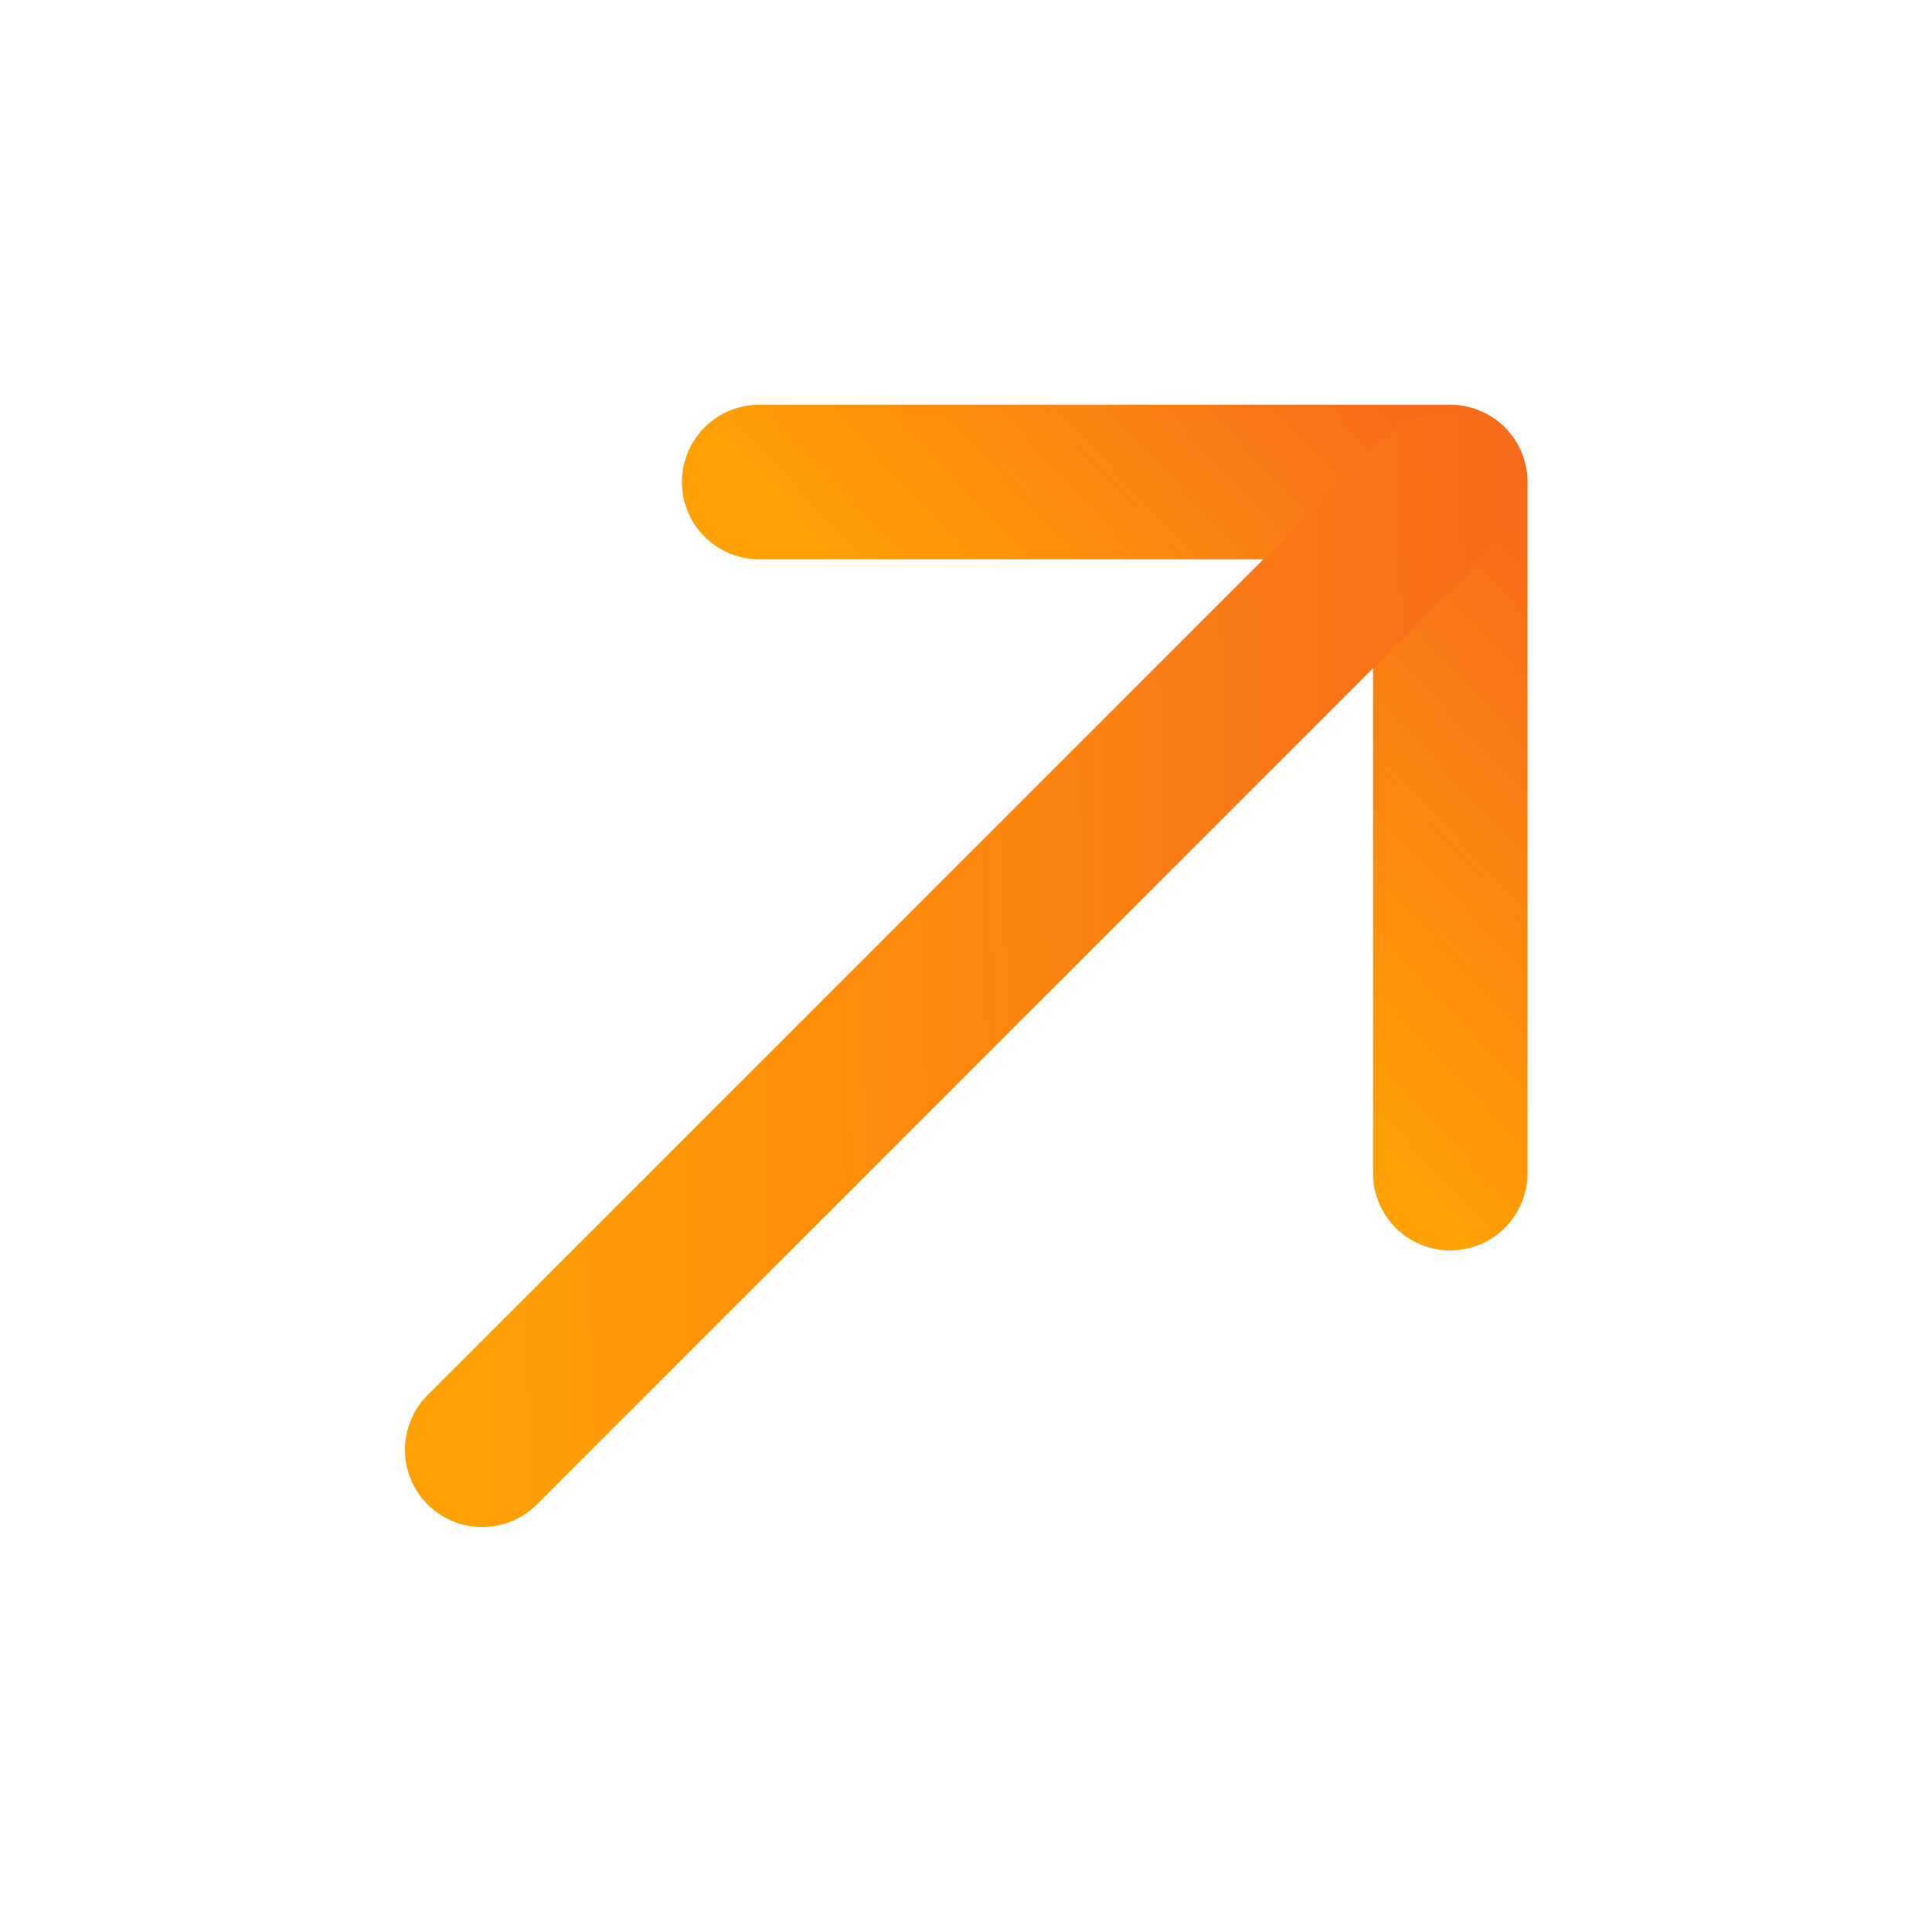
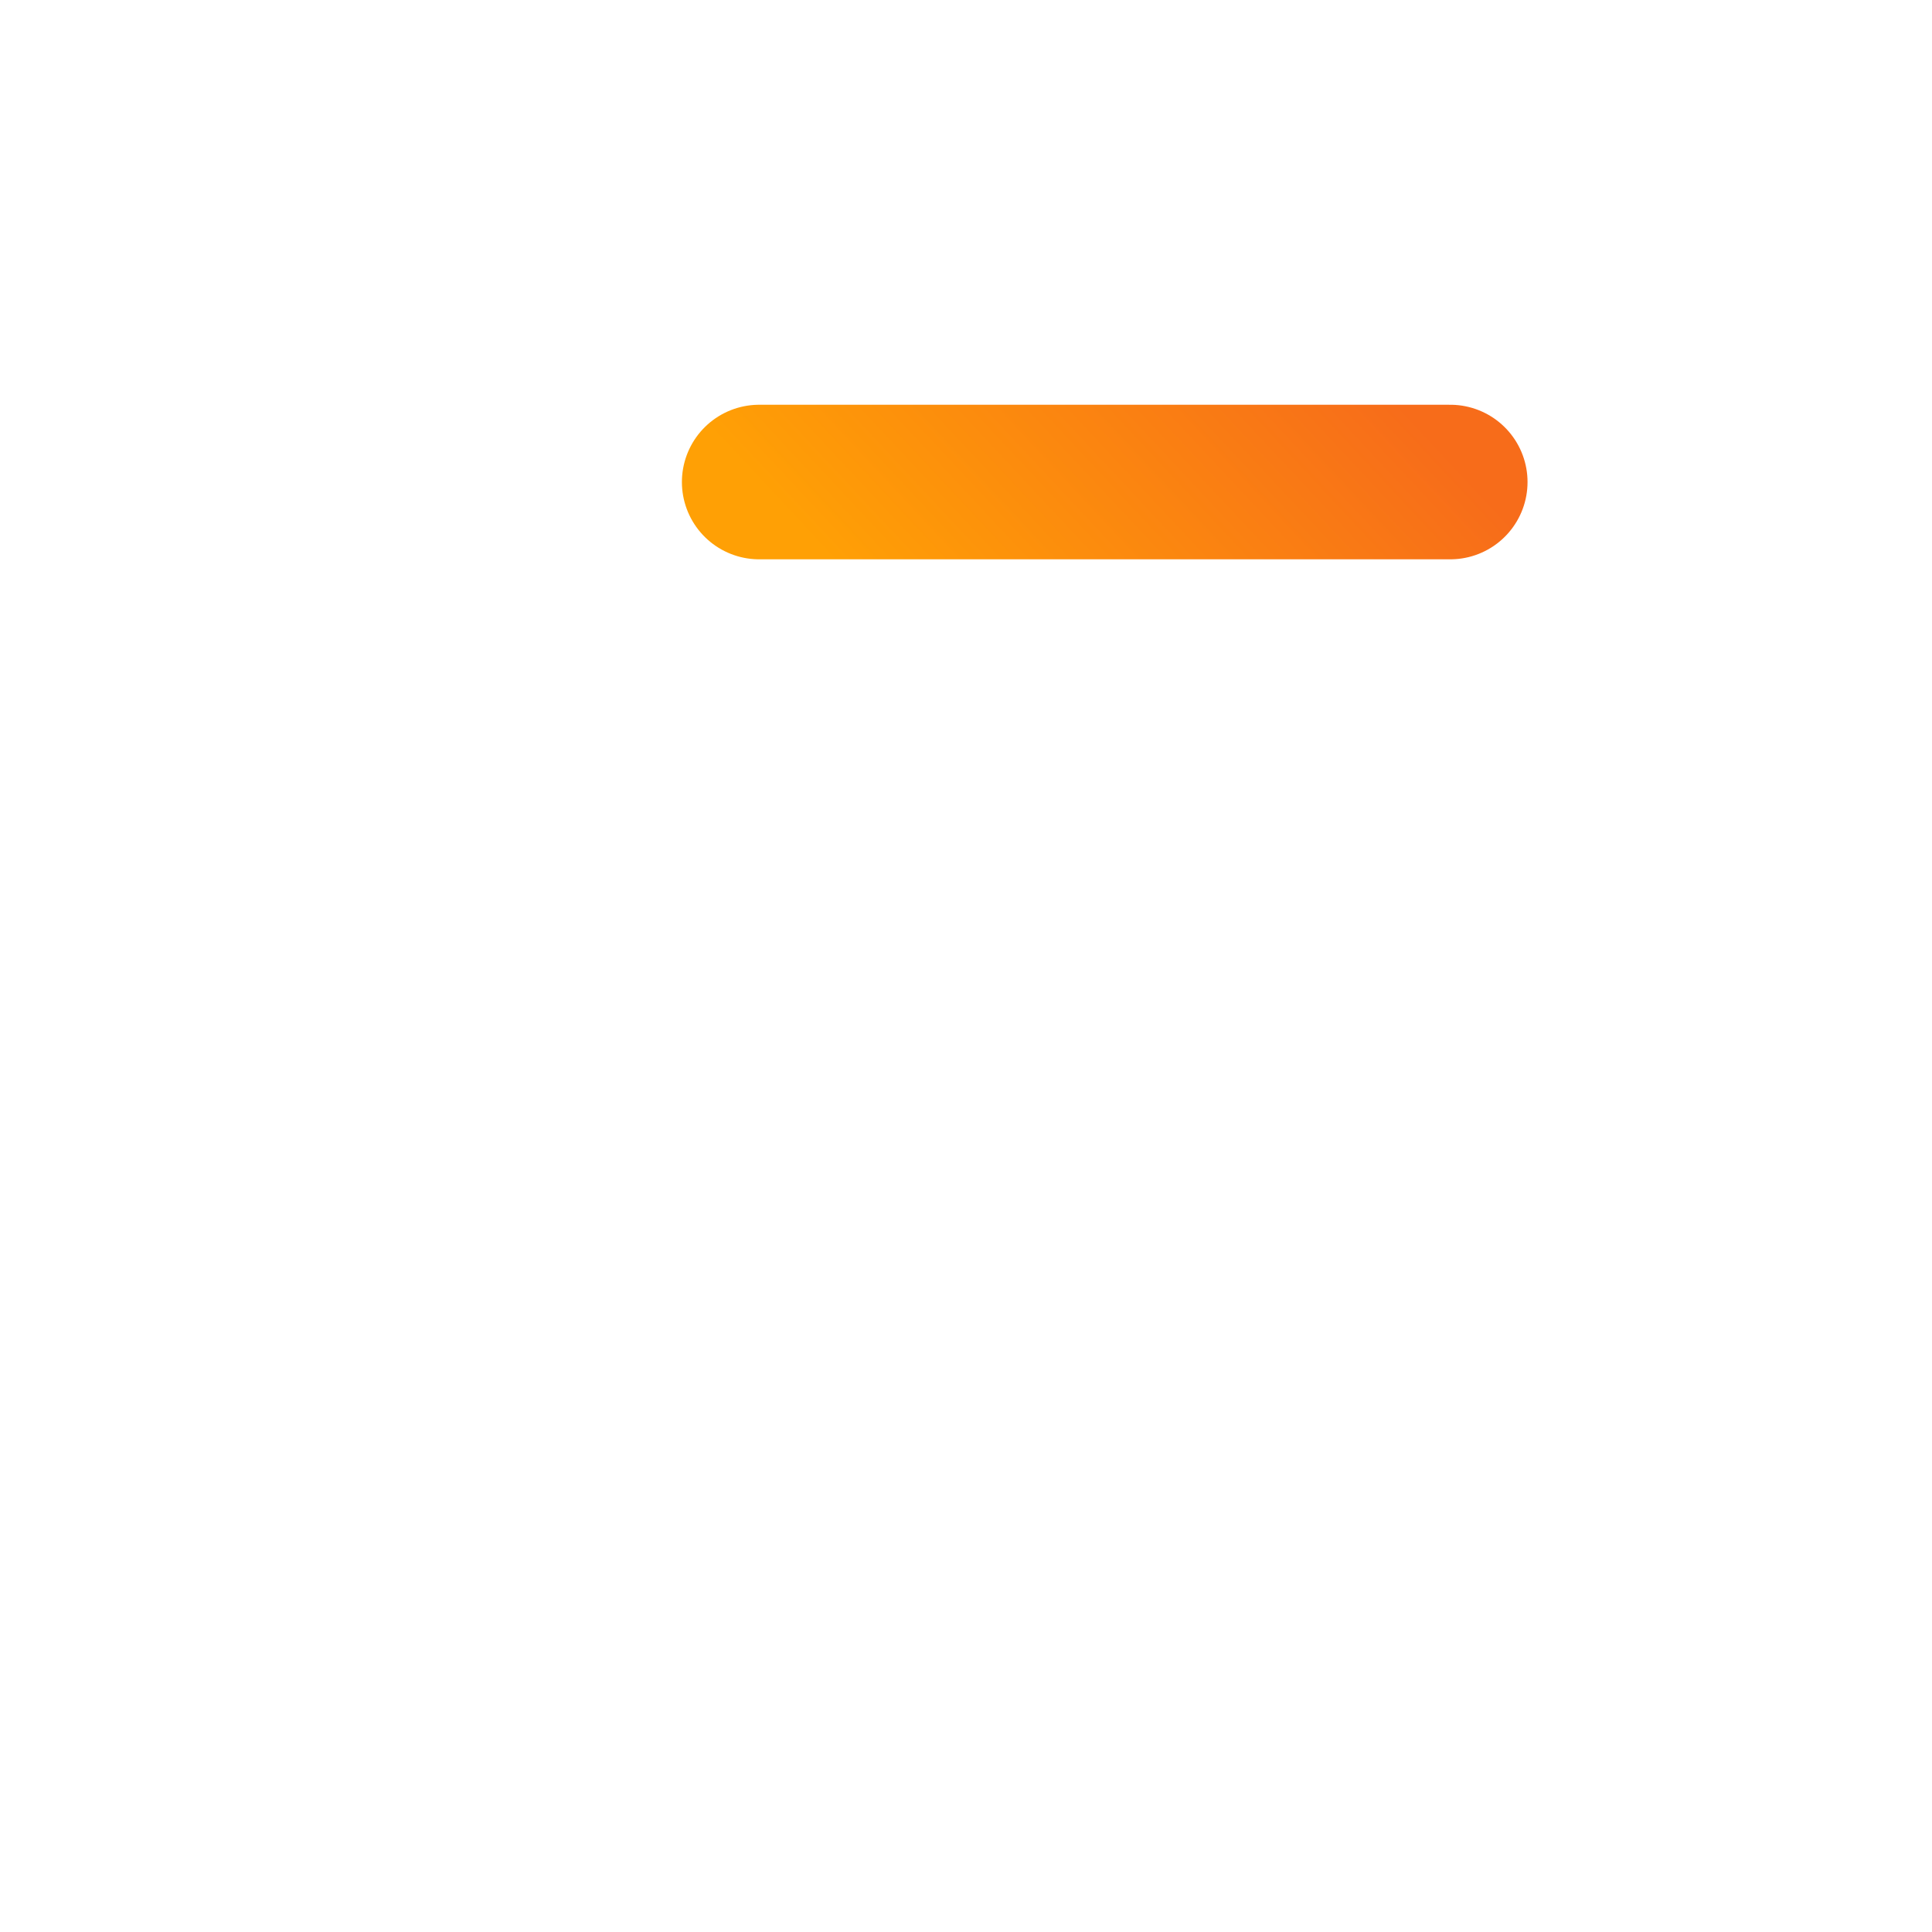
<svg xmlns="http://www.w3.org/2000/svg" width="20" height="20" viewBox="0 0 20 20" fill="none">
-   <path d="M7.859 4.99L15.013 4.99L15.013 12.144" stroke="url(#paint0_linear_18280_5323)" stroke-width="1.6" stroke-miterlimit="10" stroke-linecap="round" stroke-linejoin="round" />
-   <path d="M4.992 15.008L14.909 5.091" stroke="url(#paint1_linear_18280_5323)" stroke-width="1.6" stroke-miterlimit="10" stroke-linecap="round" stroke-linejoin="round" />
+   <path d="M7.859 4.99L15.013 4.99" stroke="url(#paint0_linear_18280_5323)" stroke-width="1.6" stroke-miterlimit="10" stroke-linecap="round" stroke-linejoin="round" />
  <defs>
    <linearGradient id="paint0_linear_18280_5323" x1="7.913" y1="5.07" x2="11.876" y2="1.369" gradientUnits="userSpaceOnUse">
      <stop stop-color="#FFA005" />
      <stop offset="1" stop-color="#F76C1A" />
      <stop offset="1" stop-color="#F76C1A" />
    </linearGradient>
    <linearGradient id="paint1_linear_18280_5323" x1="4.963" y1="15.05" x2="15.822" y2="14.819" gradientUnits="userSpaceOnUse">
      <stop stop-color="#FFA005" />
      <stop offset="1" stop-color="#F76C1A" />
      <stop offset="1" stop-color="#F76C1A" />
    </linearGradient>
  </defs>
</svg>